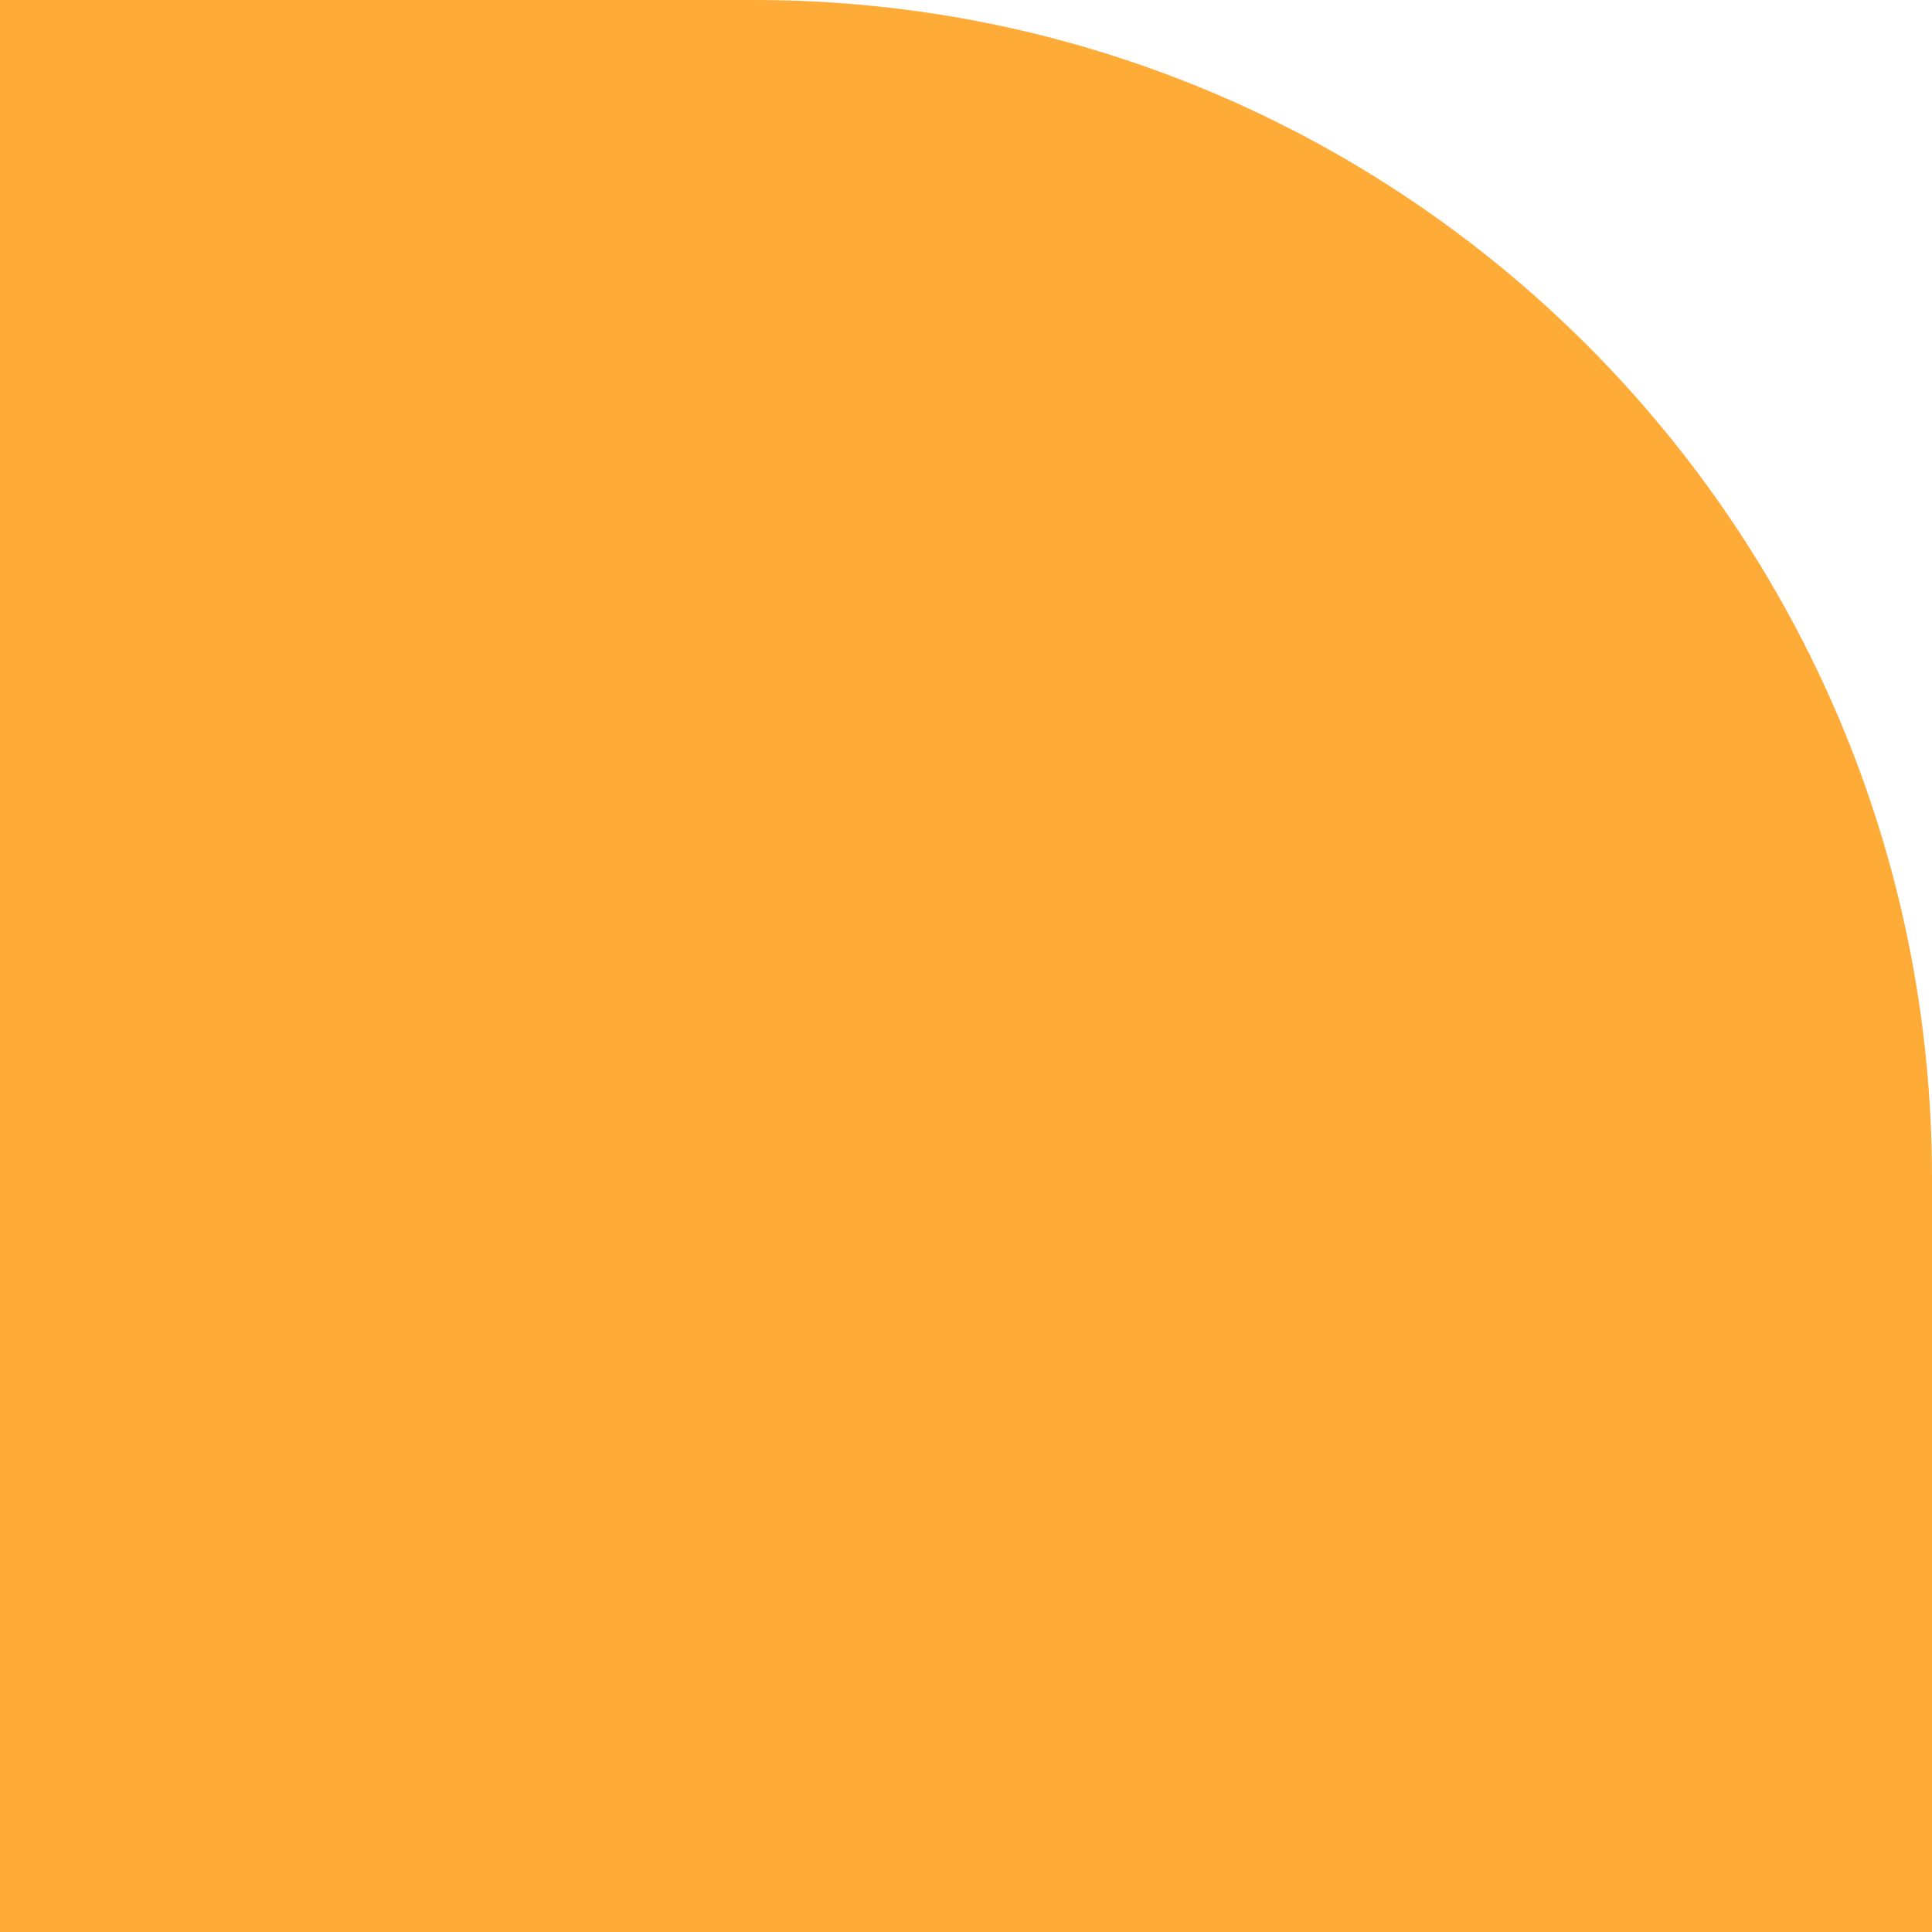
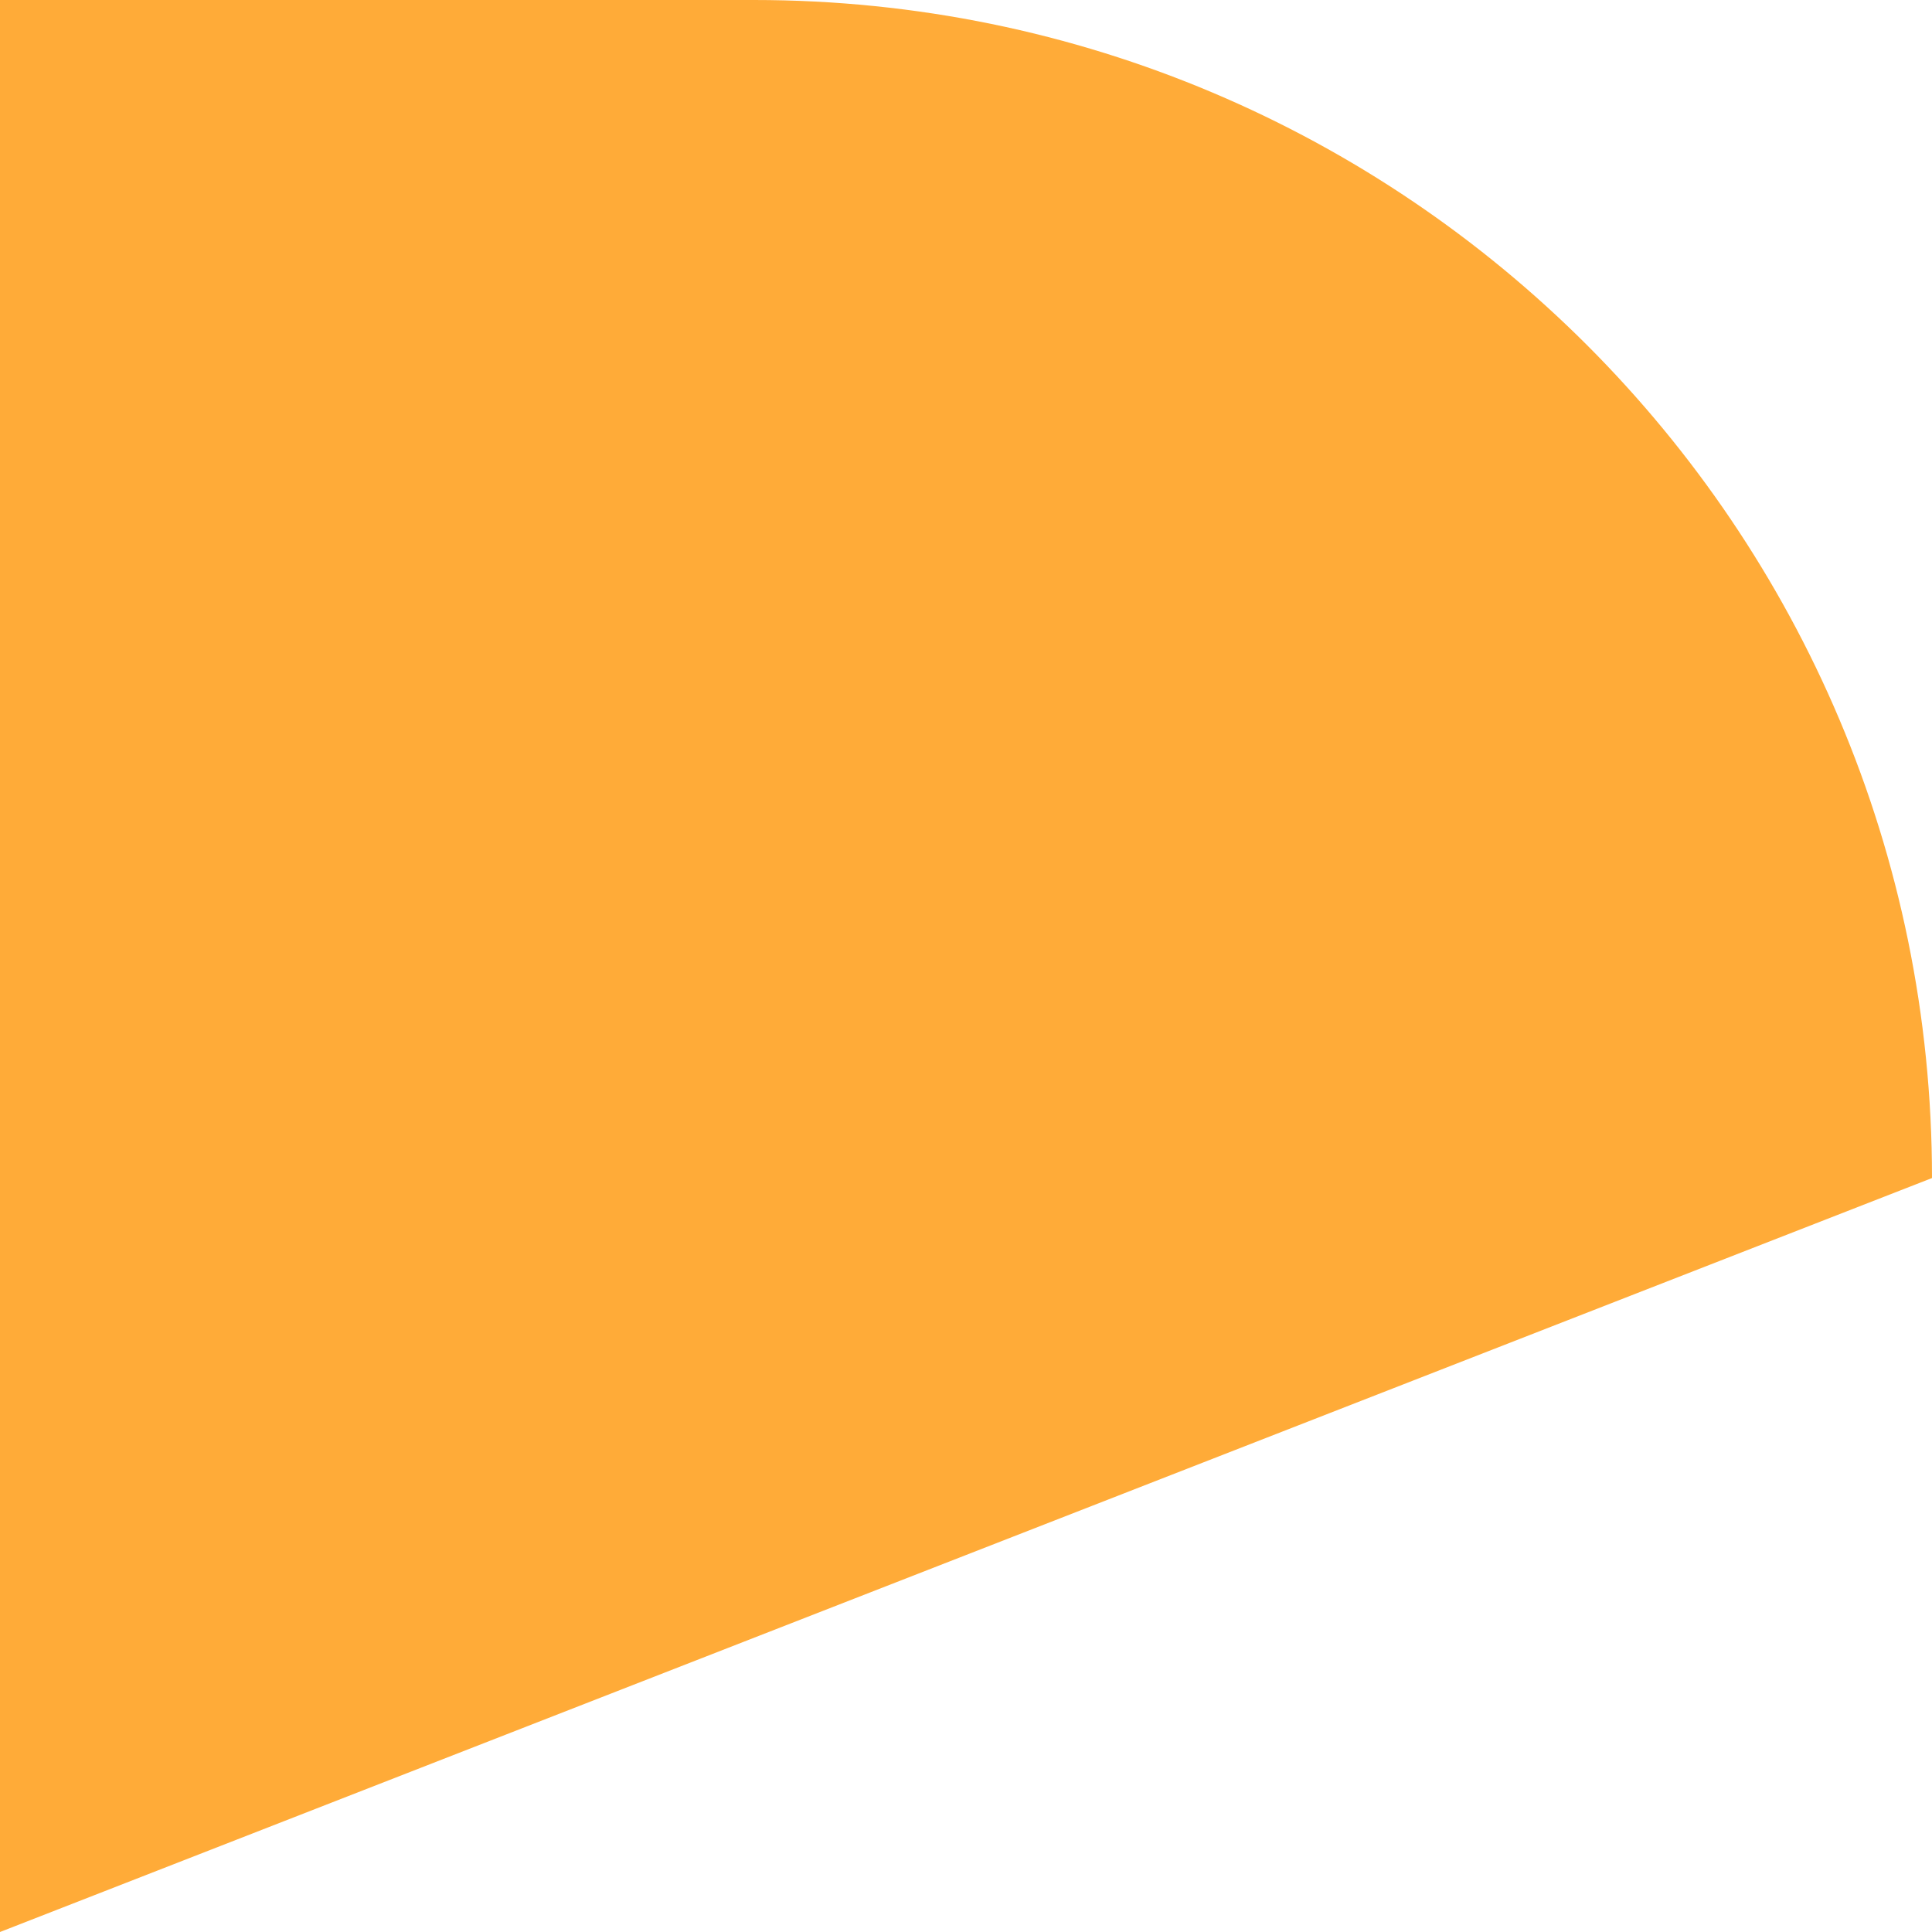
<svg xmlns="http://www.w3.org/2000/svg" width="164" height="164" viewBox="0 0 164 164" fill="none">
-   <path d="M0 164L-7.16867e-06 0L64 -2.79753e-06C119.228 -5.21164e-06 164 44.772 164 100L164 164L0 164Z" fill="#FFAB38" />
+   <path d="M0 164L-7.16867e-06 0L64 -2.79753e-06C119.228 -5.21164e-06 164 44.772 164 100L0 164Z" fill="#FFAB38" />
</svg>